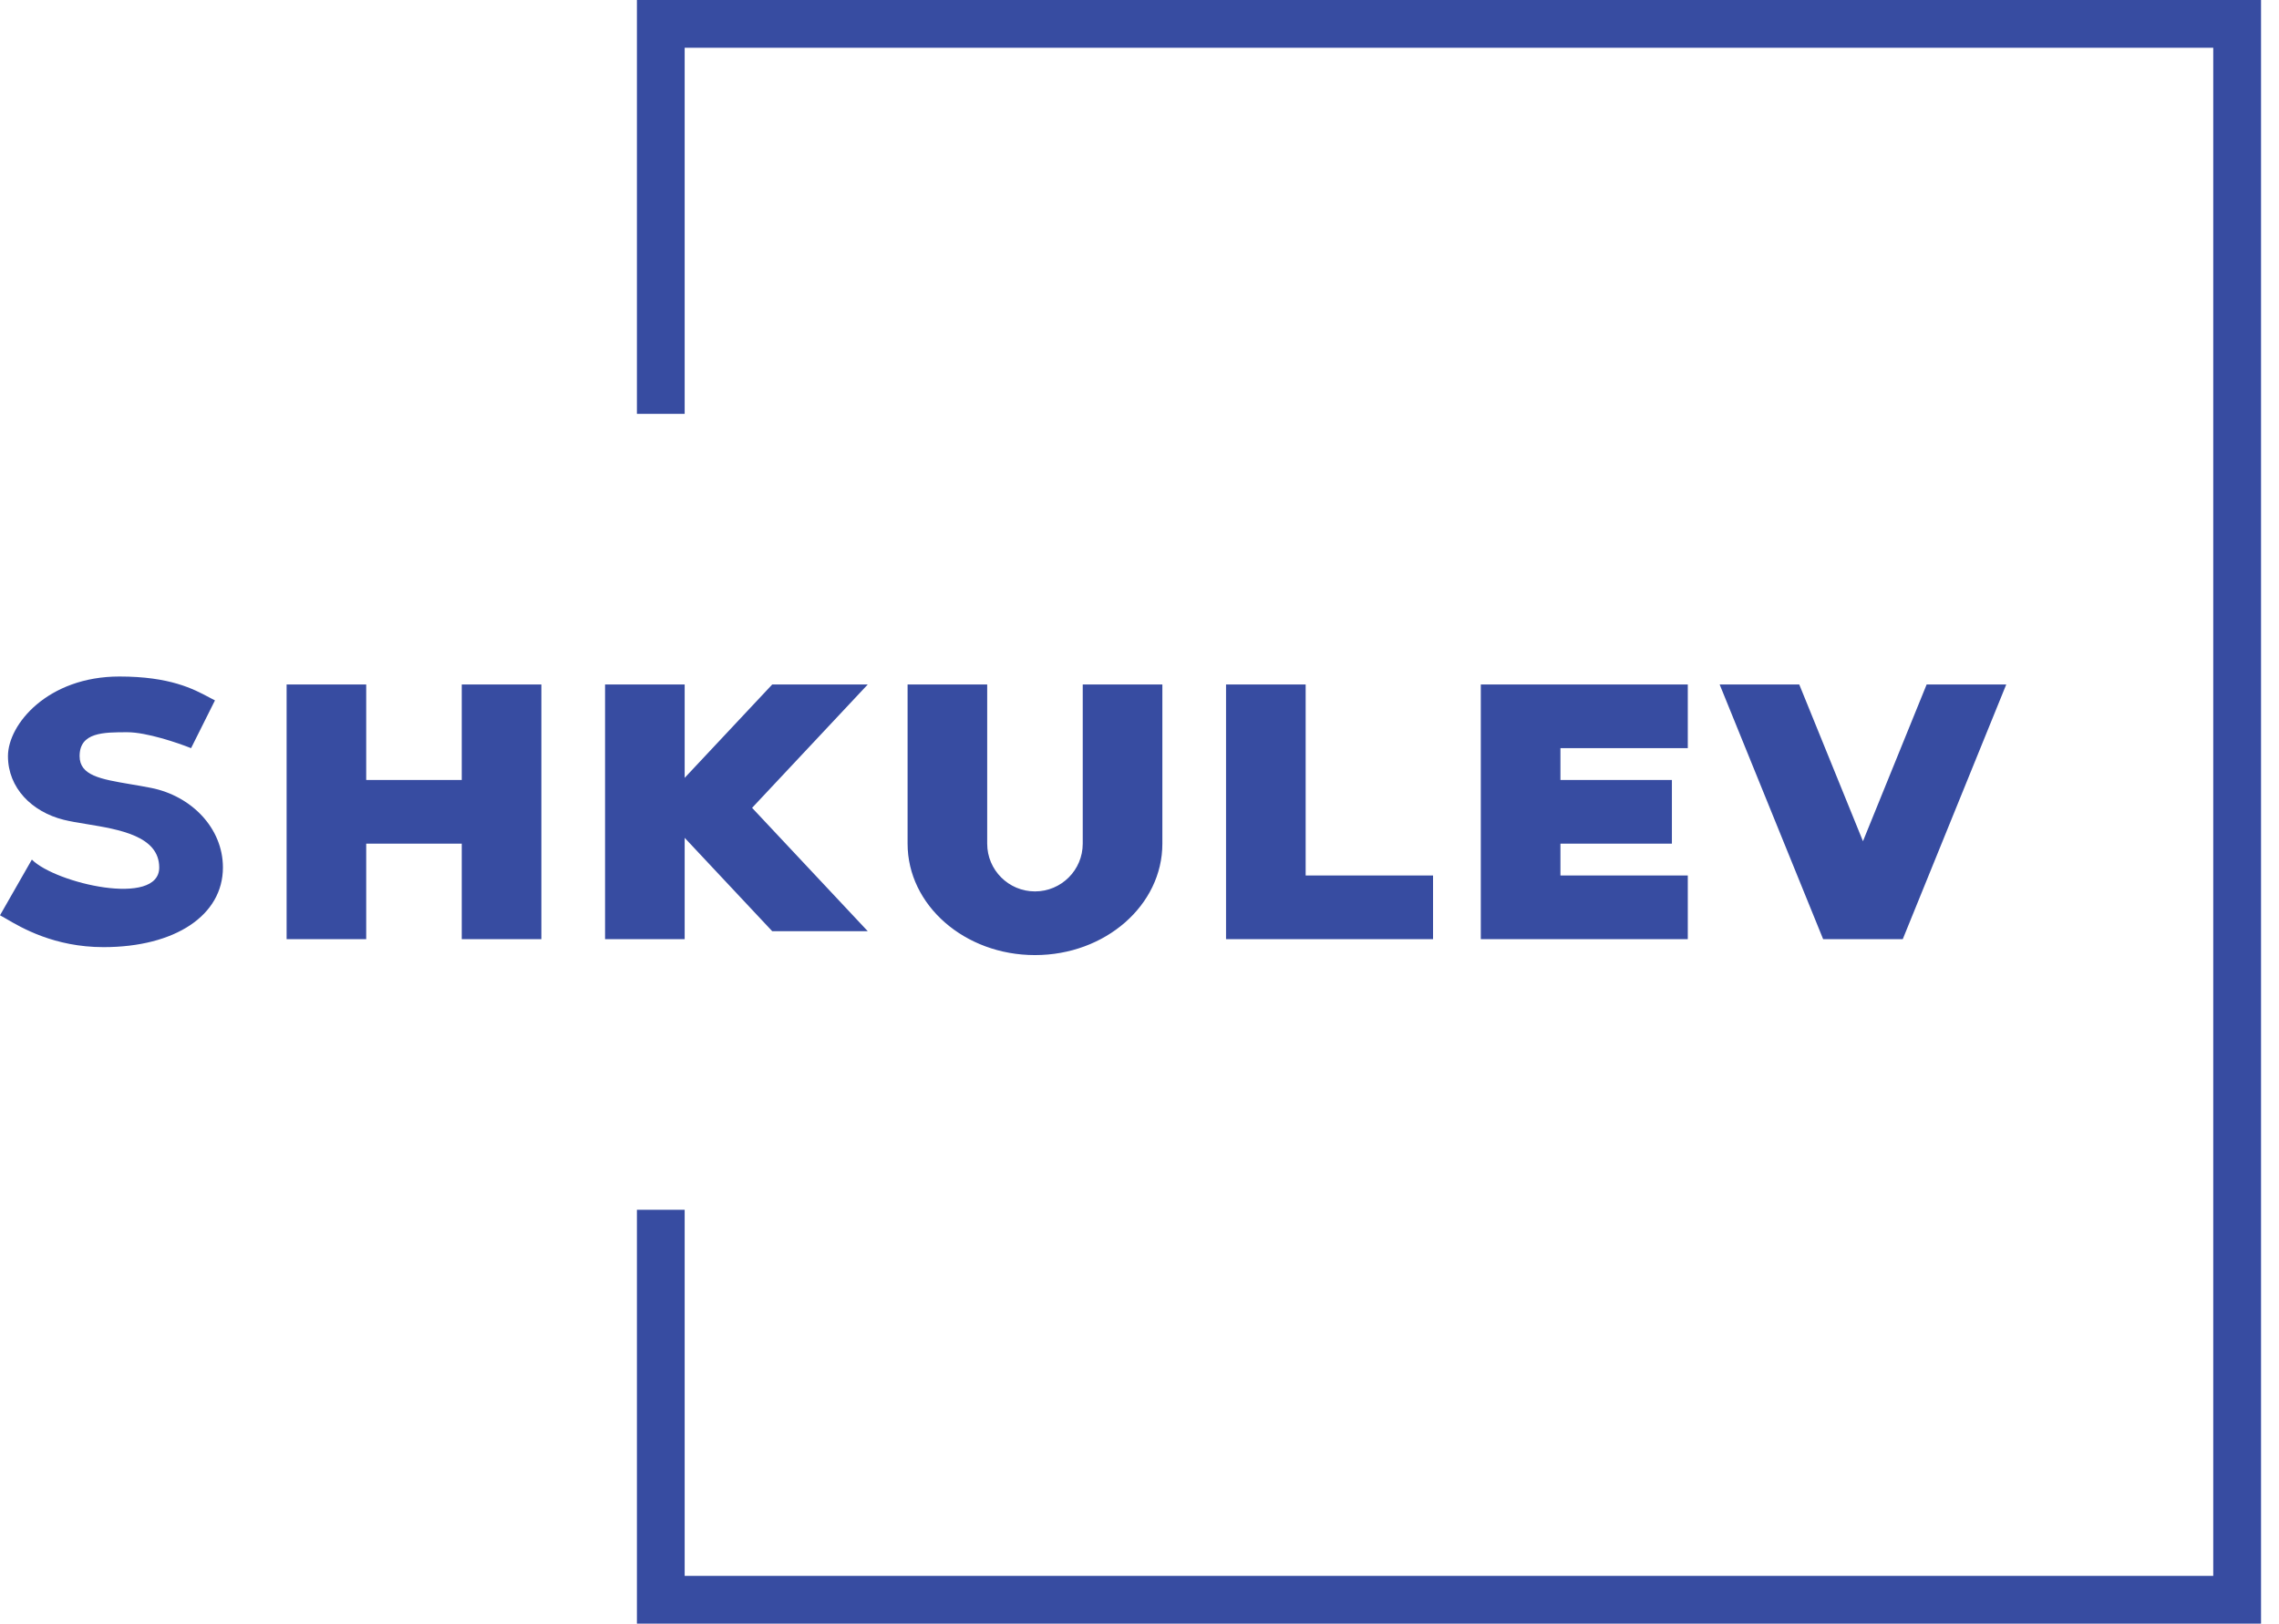
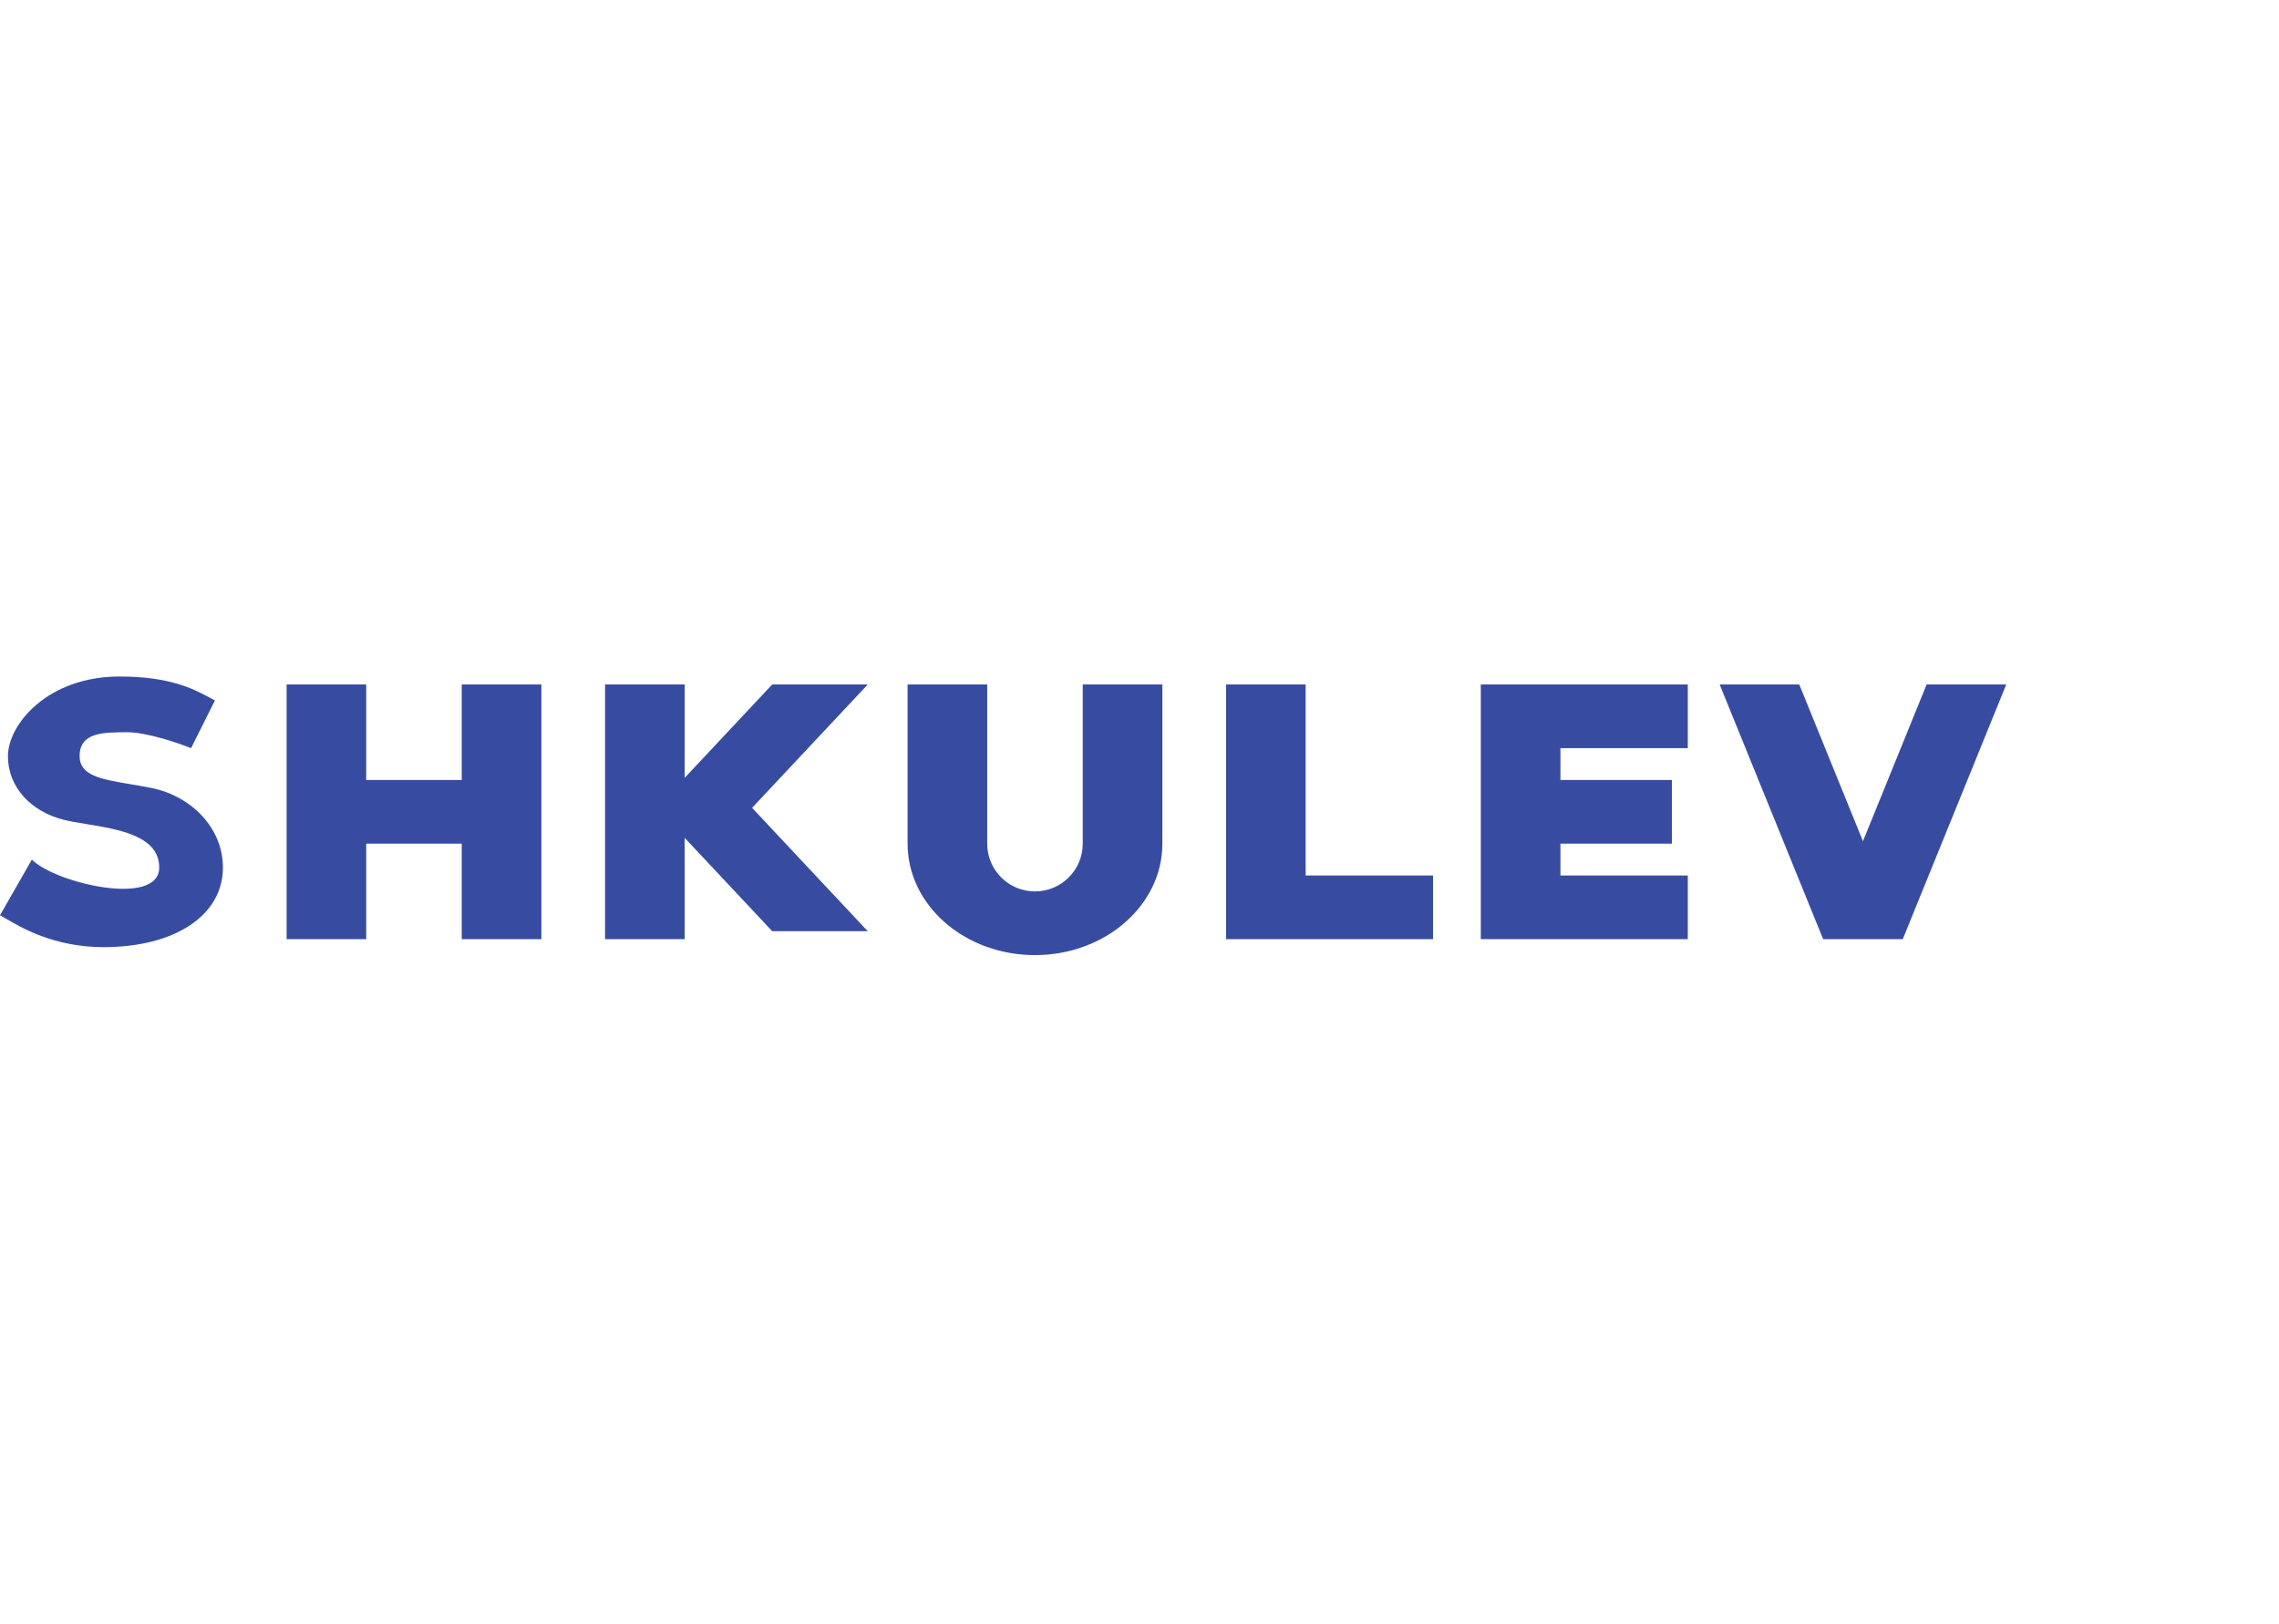
<svg xmlns="http://www.w3.org/2000/svg" width="87" height="62" viewBox="0 0 87 62" fill="none">
-   <path fill-rule="evenodd" clip-rule="evenodd" d="M24.314 0H86.314V62H24.314V46.196H26.137V60.176H84.49V1.824H26.137V15.804H24.314V0Z" fill="#374CA1" />
  <path fill-rule="evenodd" clip-rule="evenodd" d="M7.982 26.628C7.382 26.308 6.492 25.833 4.559 25.833C1.824 25.833 0.304 27.657 0.304 28.873C0.304 30.088 1.216 31 2.431 31.304C2.684 31.367 2.989 31.417 3.314 31.47C4.553 31.674 6.078 31.924 6.078 33.127C6.078 34.647 2.127 33.735 1.216 32.824L0 34.951C0.058 34.98 0.135 35.025 0.232 35.082C0.81 35.422 2.075 36.167 3.951 36.167C6.686 36.167 8.51 34.951 8.51 33.127C8.51 31.608 7.294 30.392 5.775 30.088C5.495 30.032 5.225 29.987 4.971 29.944L4.971 29.944C3.848 29.753 3.039 29.616 3.039 28.873C3.039 27.961 3.951 27.961 4.863 27.961C5.592 27.961 6.788 28.366 7.294 28.569L8.206 26.745C8.135 26.71 8.061 26.67 7.982 26.628L7.982 26.628L7.982 26.628ZM13.98 26.137H10.941V35.863H13.98V32.216H17.627V35.863H20.667V26.137H17.627V29.784H13.98V26.137ZM26.137 26.137H23.098V35.863H26.137V31.993L29.48 35.559H33.127L28.711 30.848L33.127 26.137H29.48L26.137 29.703V26.137ZM34.647 26.137H37.686L37.686 28.27V32.21L37.686 32.216C37.686 33.223 38.503 34.039 39.51 34.039C40.517 34.039 41.333 33.223 41.333 32.216L41.333 28.27L41.333 26.137H44.373V32.216C44.373 34.566 42.195 36.471 39.51 36.471C36.824 36.471 34.647 34.566 34.647 32.216V26.137ZM46.804 26.137H49.843L49.843 33.431H54.706V35.863L49.843 35.863H46.804V26.137ZM59.569 26.137H56.529V35.863H59.569L64.431 35.863V33.431H59.569V32.216H63.824V29.784H59.569V28.569H64.431V26.137H59.569ZM68.686 26.137H65.647L69.598 35.863H72.637L76.588 26.137H73.549L71.118 32.122L68.686 26.137Z" fill="#374CA1" />
</svg>